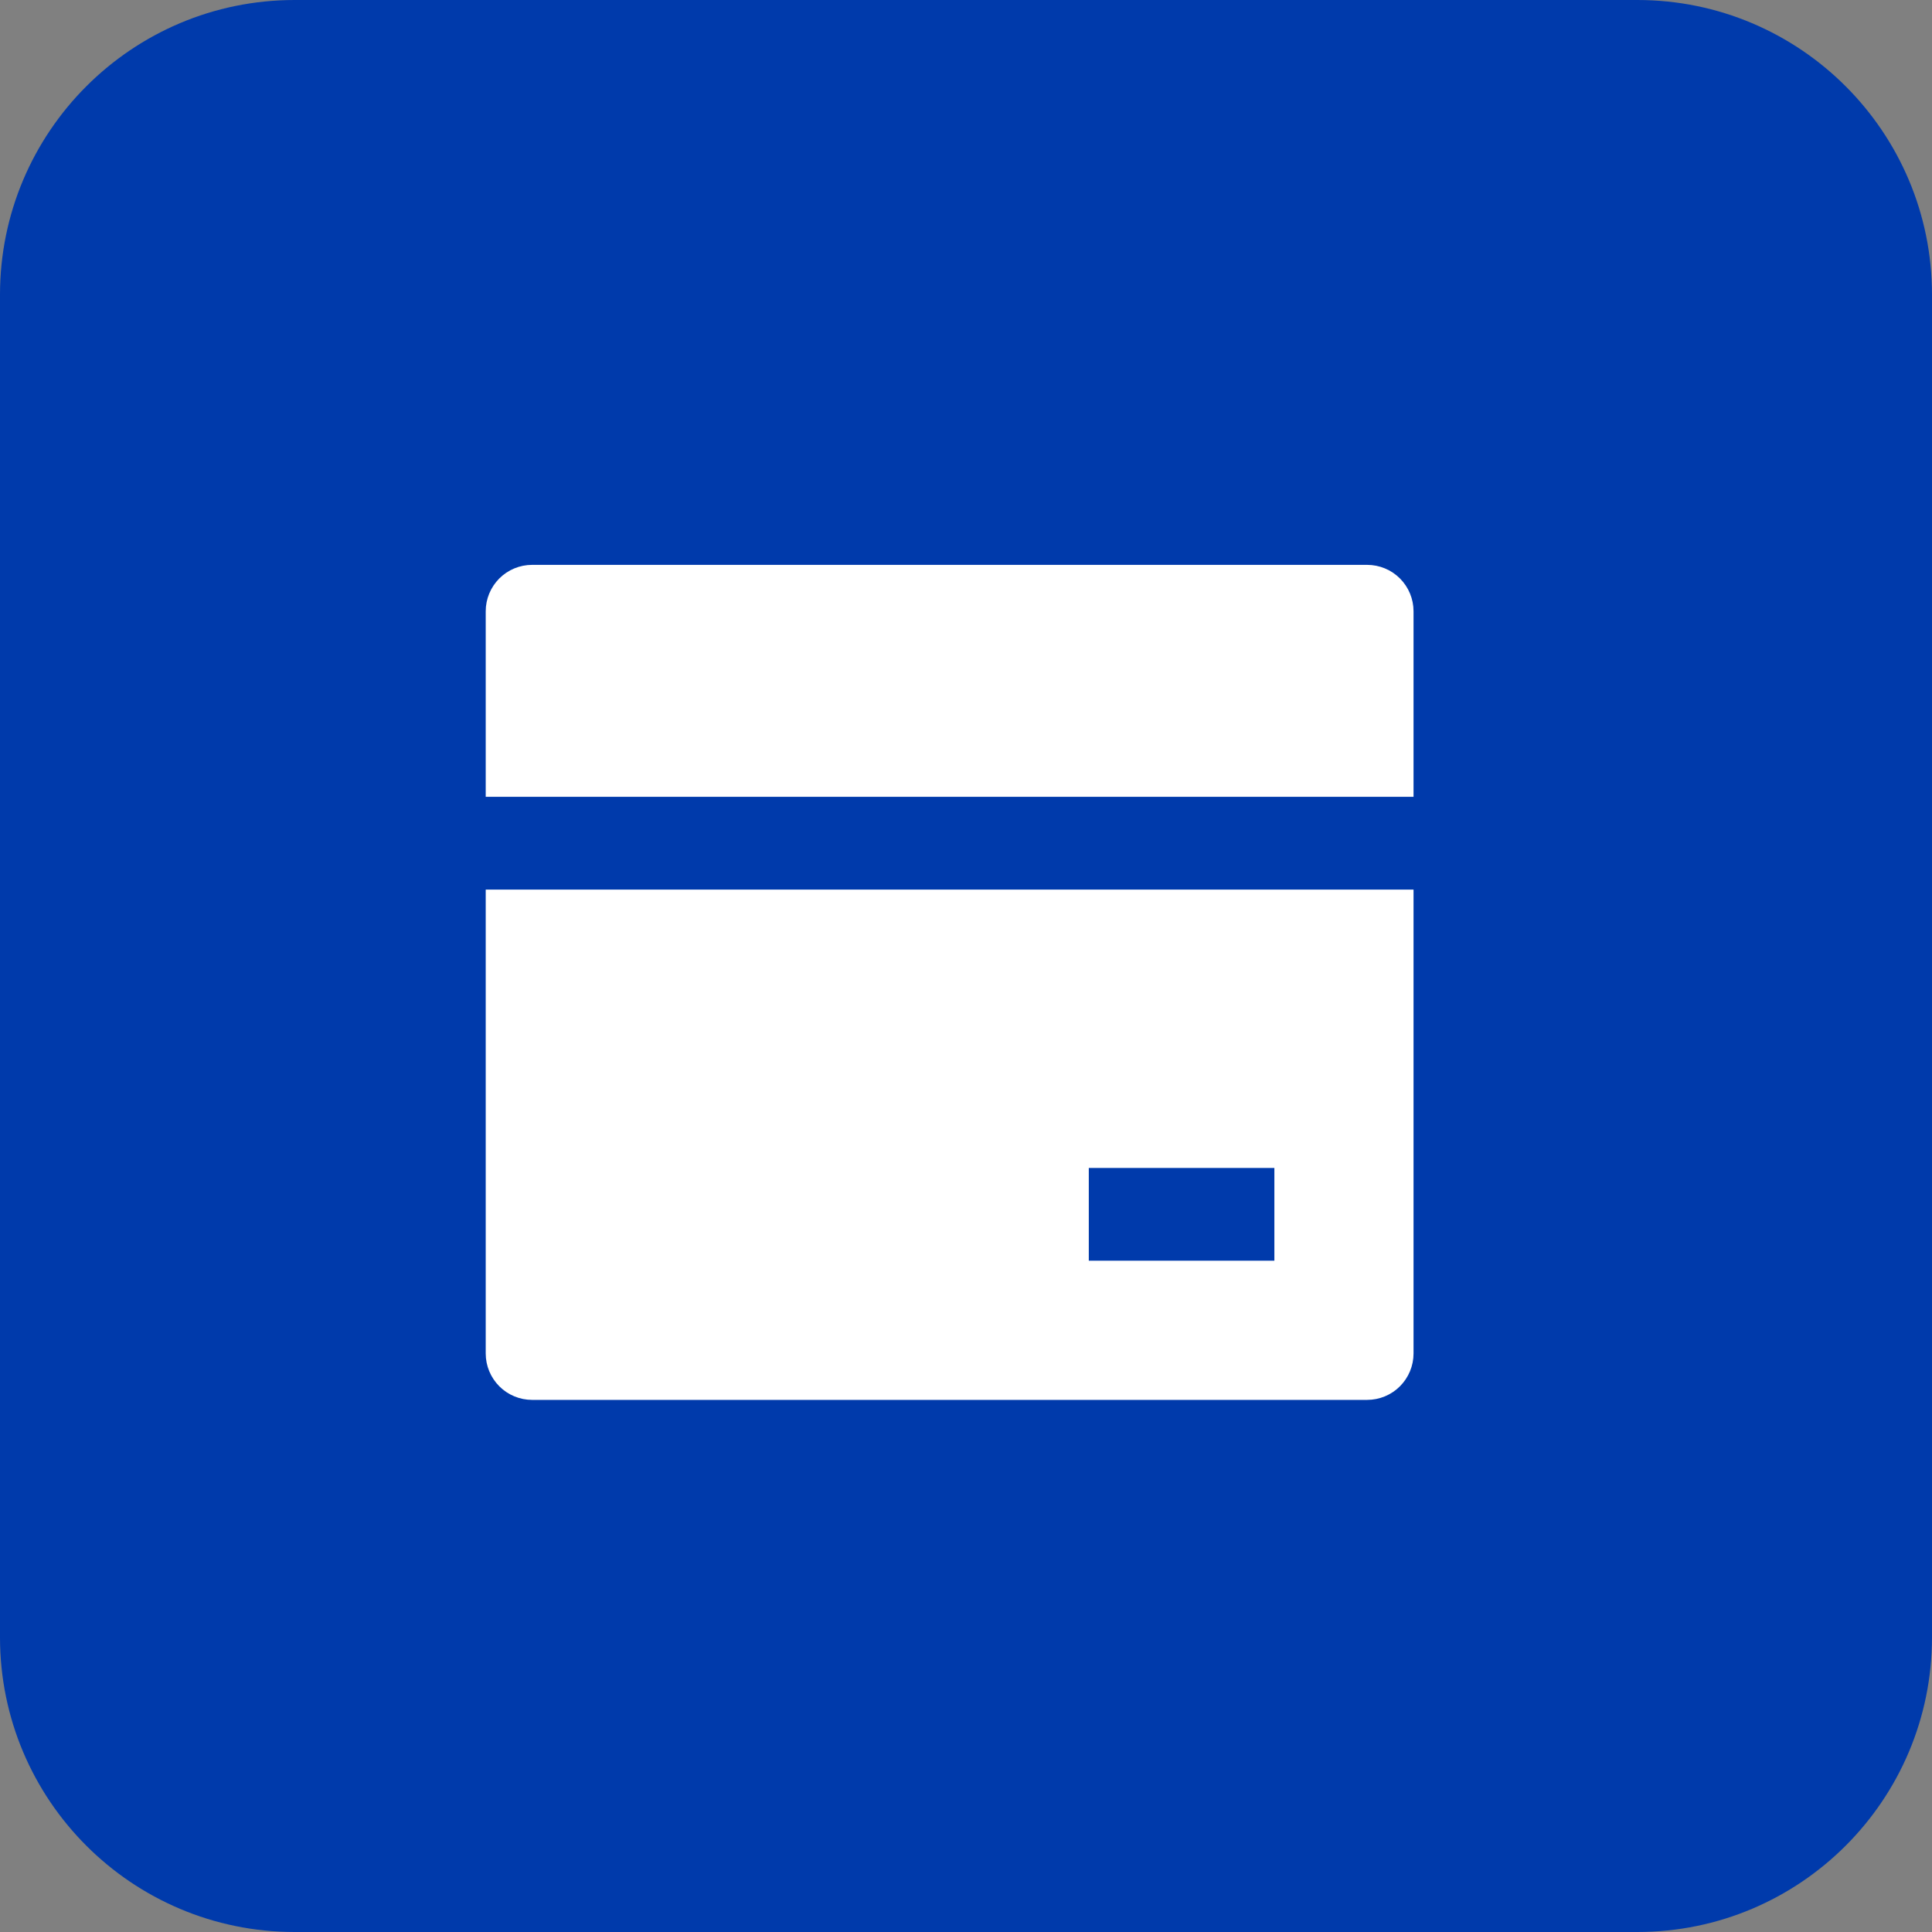
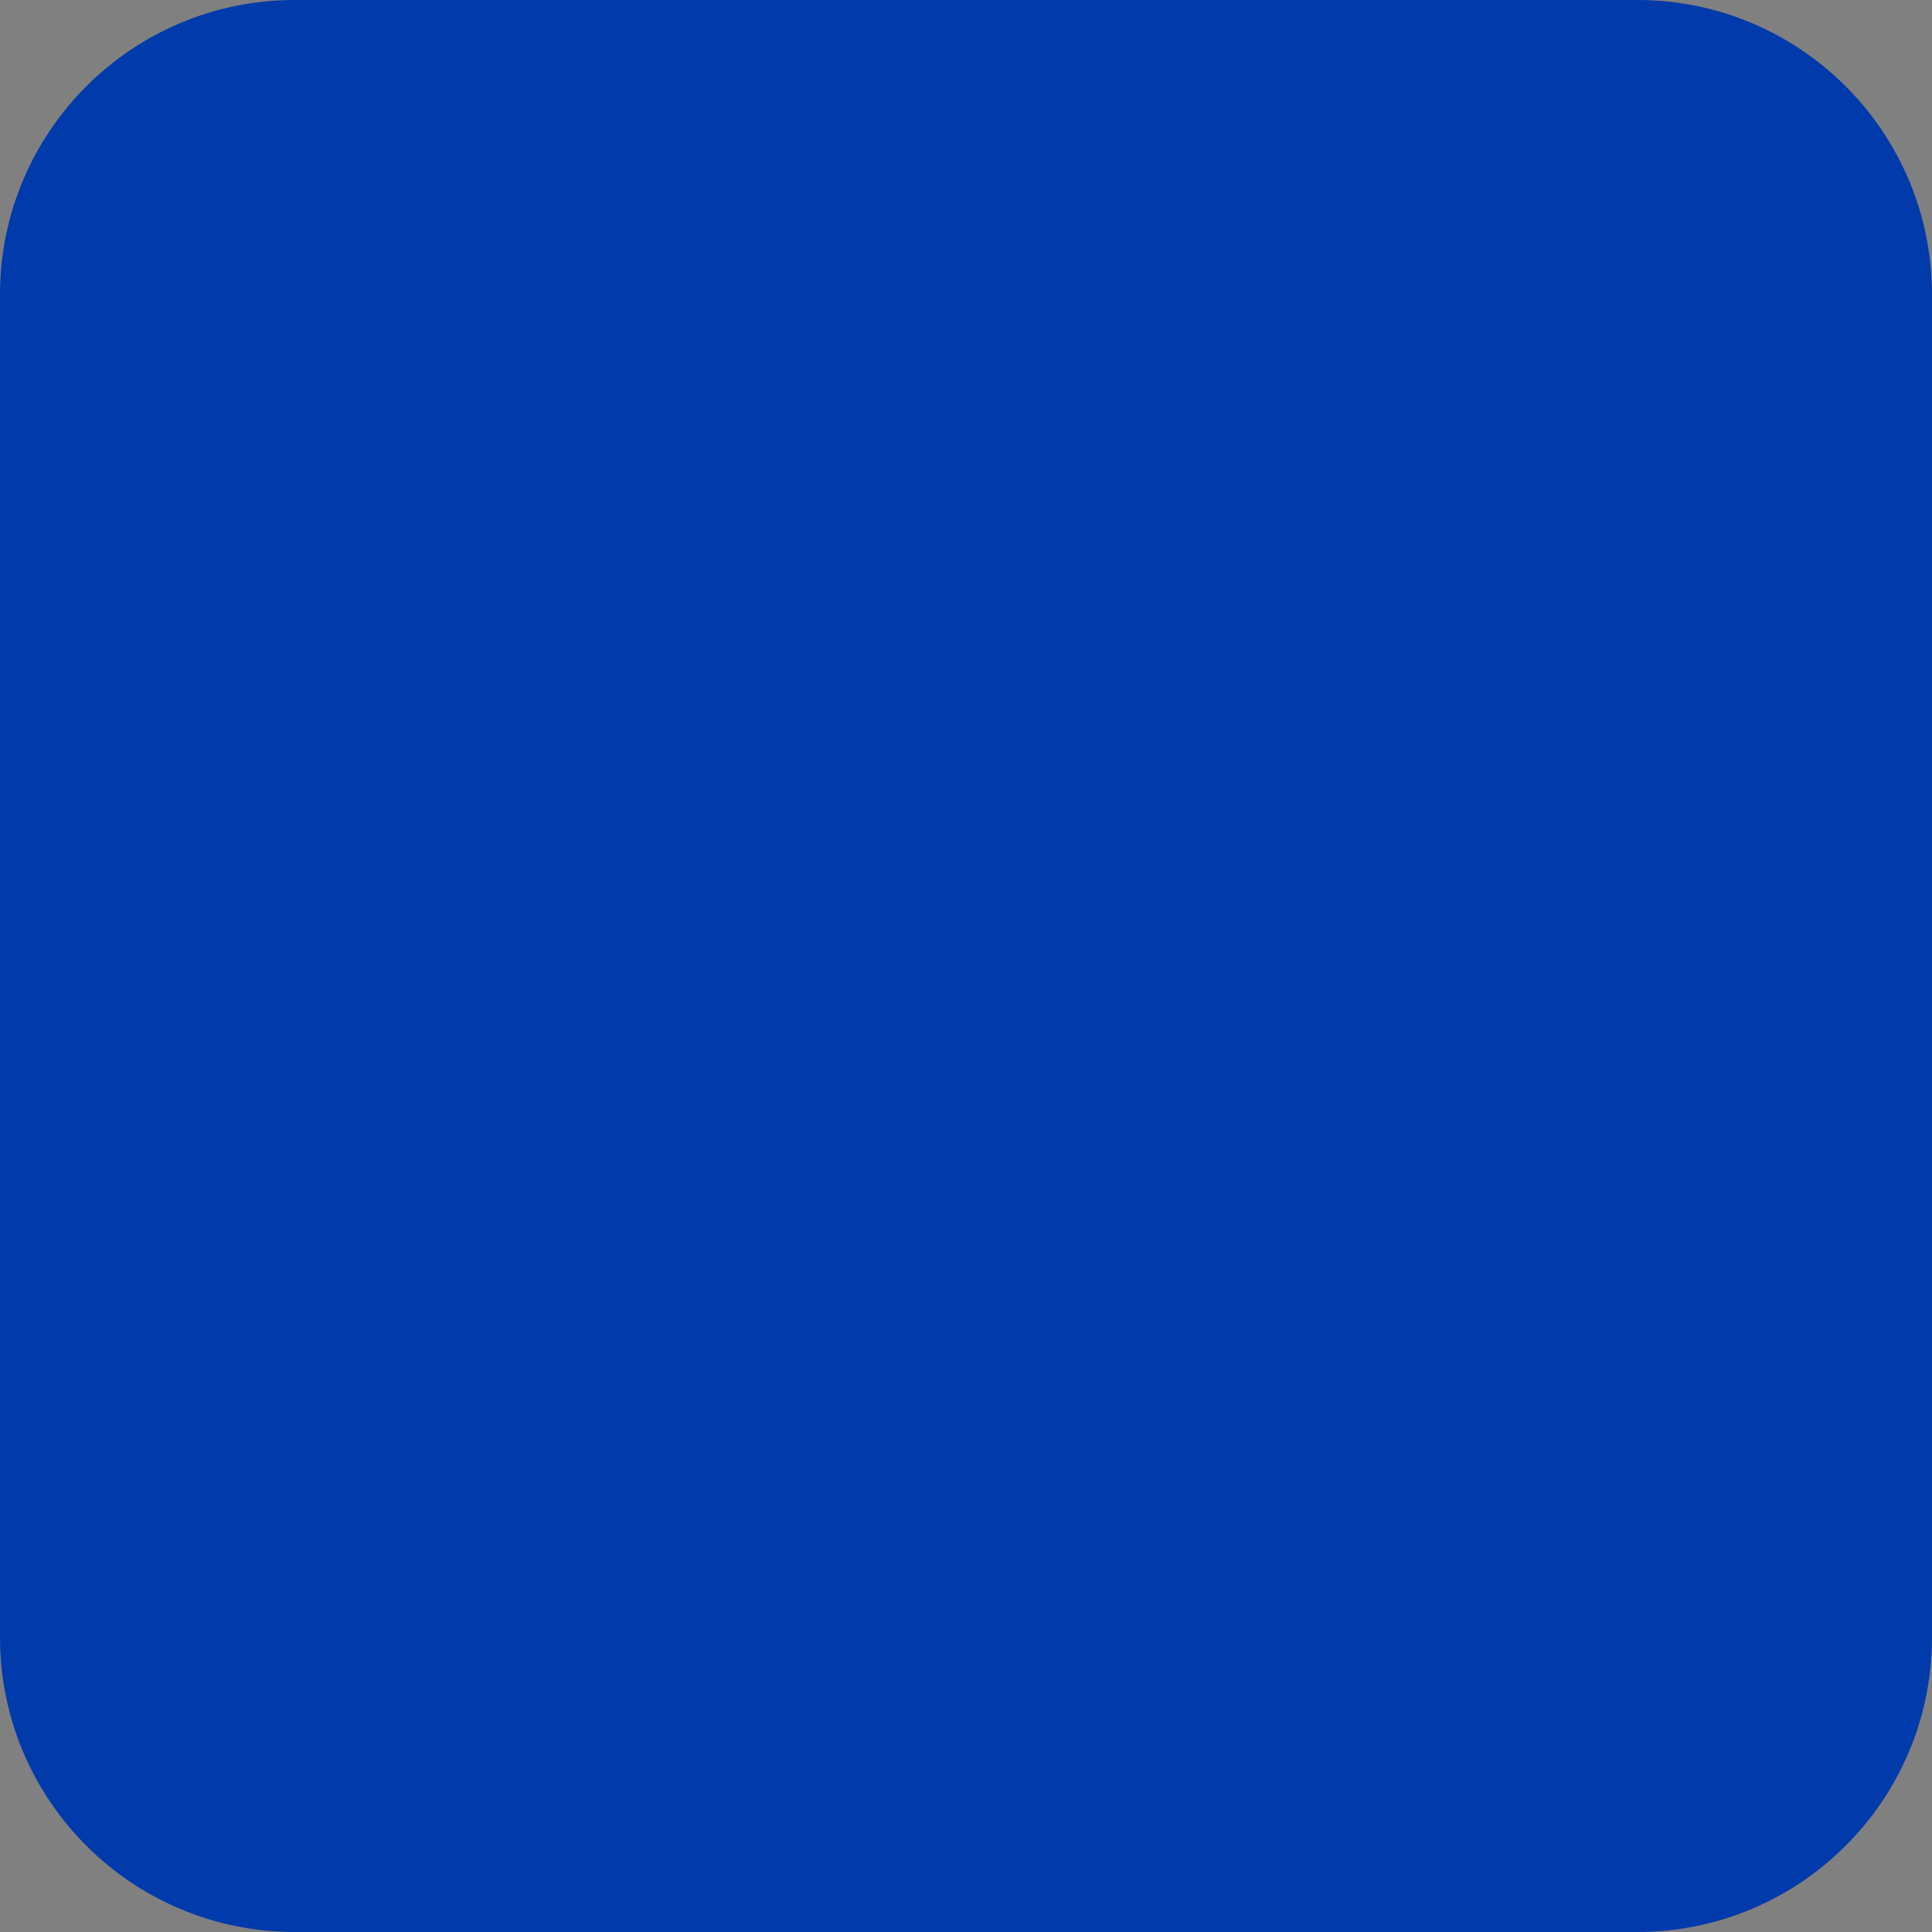
<svg xmlns="http://www.w3.org/2000/svg" width="59" height="59" viewBox="0 0 59 59" fill="none">
  <rect x="0" y="0" width="59" height="59" fill="#808080" stroke="none" />
  <path d="M50 0H9C4.029 0 0 4.029 0 9V50C0 54.971 4.029 59 9 59H50C54.971 59 59 54.971 59 50V9C59 4.029 54.971 0 50 0Z" fill="#003AAB" />
-   <path d="M43.167 27.167V41.333C43.167 41.709 43.017 42.069 42.752 42.335C42.486 42.601 42.126 42.75 41.75 42.75H16.25C15.874 42.75 15.514 42.601 15.248 42.335C14.983 42.069 14.833 41.709 14.833 41.333V27.167H43.167ZM43.167 24.333H14.833V18.667C14.833 18.291 14.983 17.931 15.248 17.665C15.514 17.399 15.874 17.25 16.25 17.25H41.75C42.126 17.25 42.486 17.399 42.752 17.665C43.017 17.931 43.167 18.291 43.167 18.667V24.333ZM33.25 35.667V38.5H38.917V35.667H33.25Z" fill="white" />
</svg>